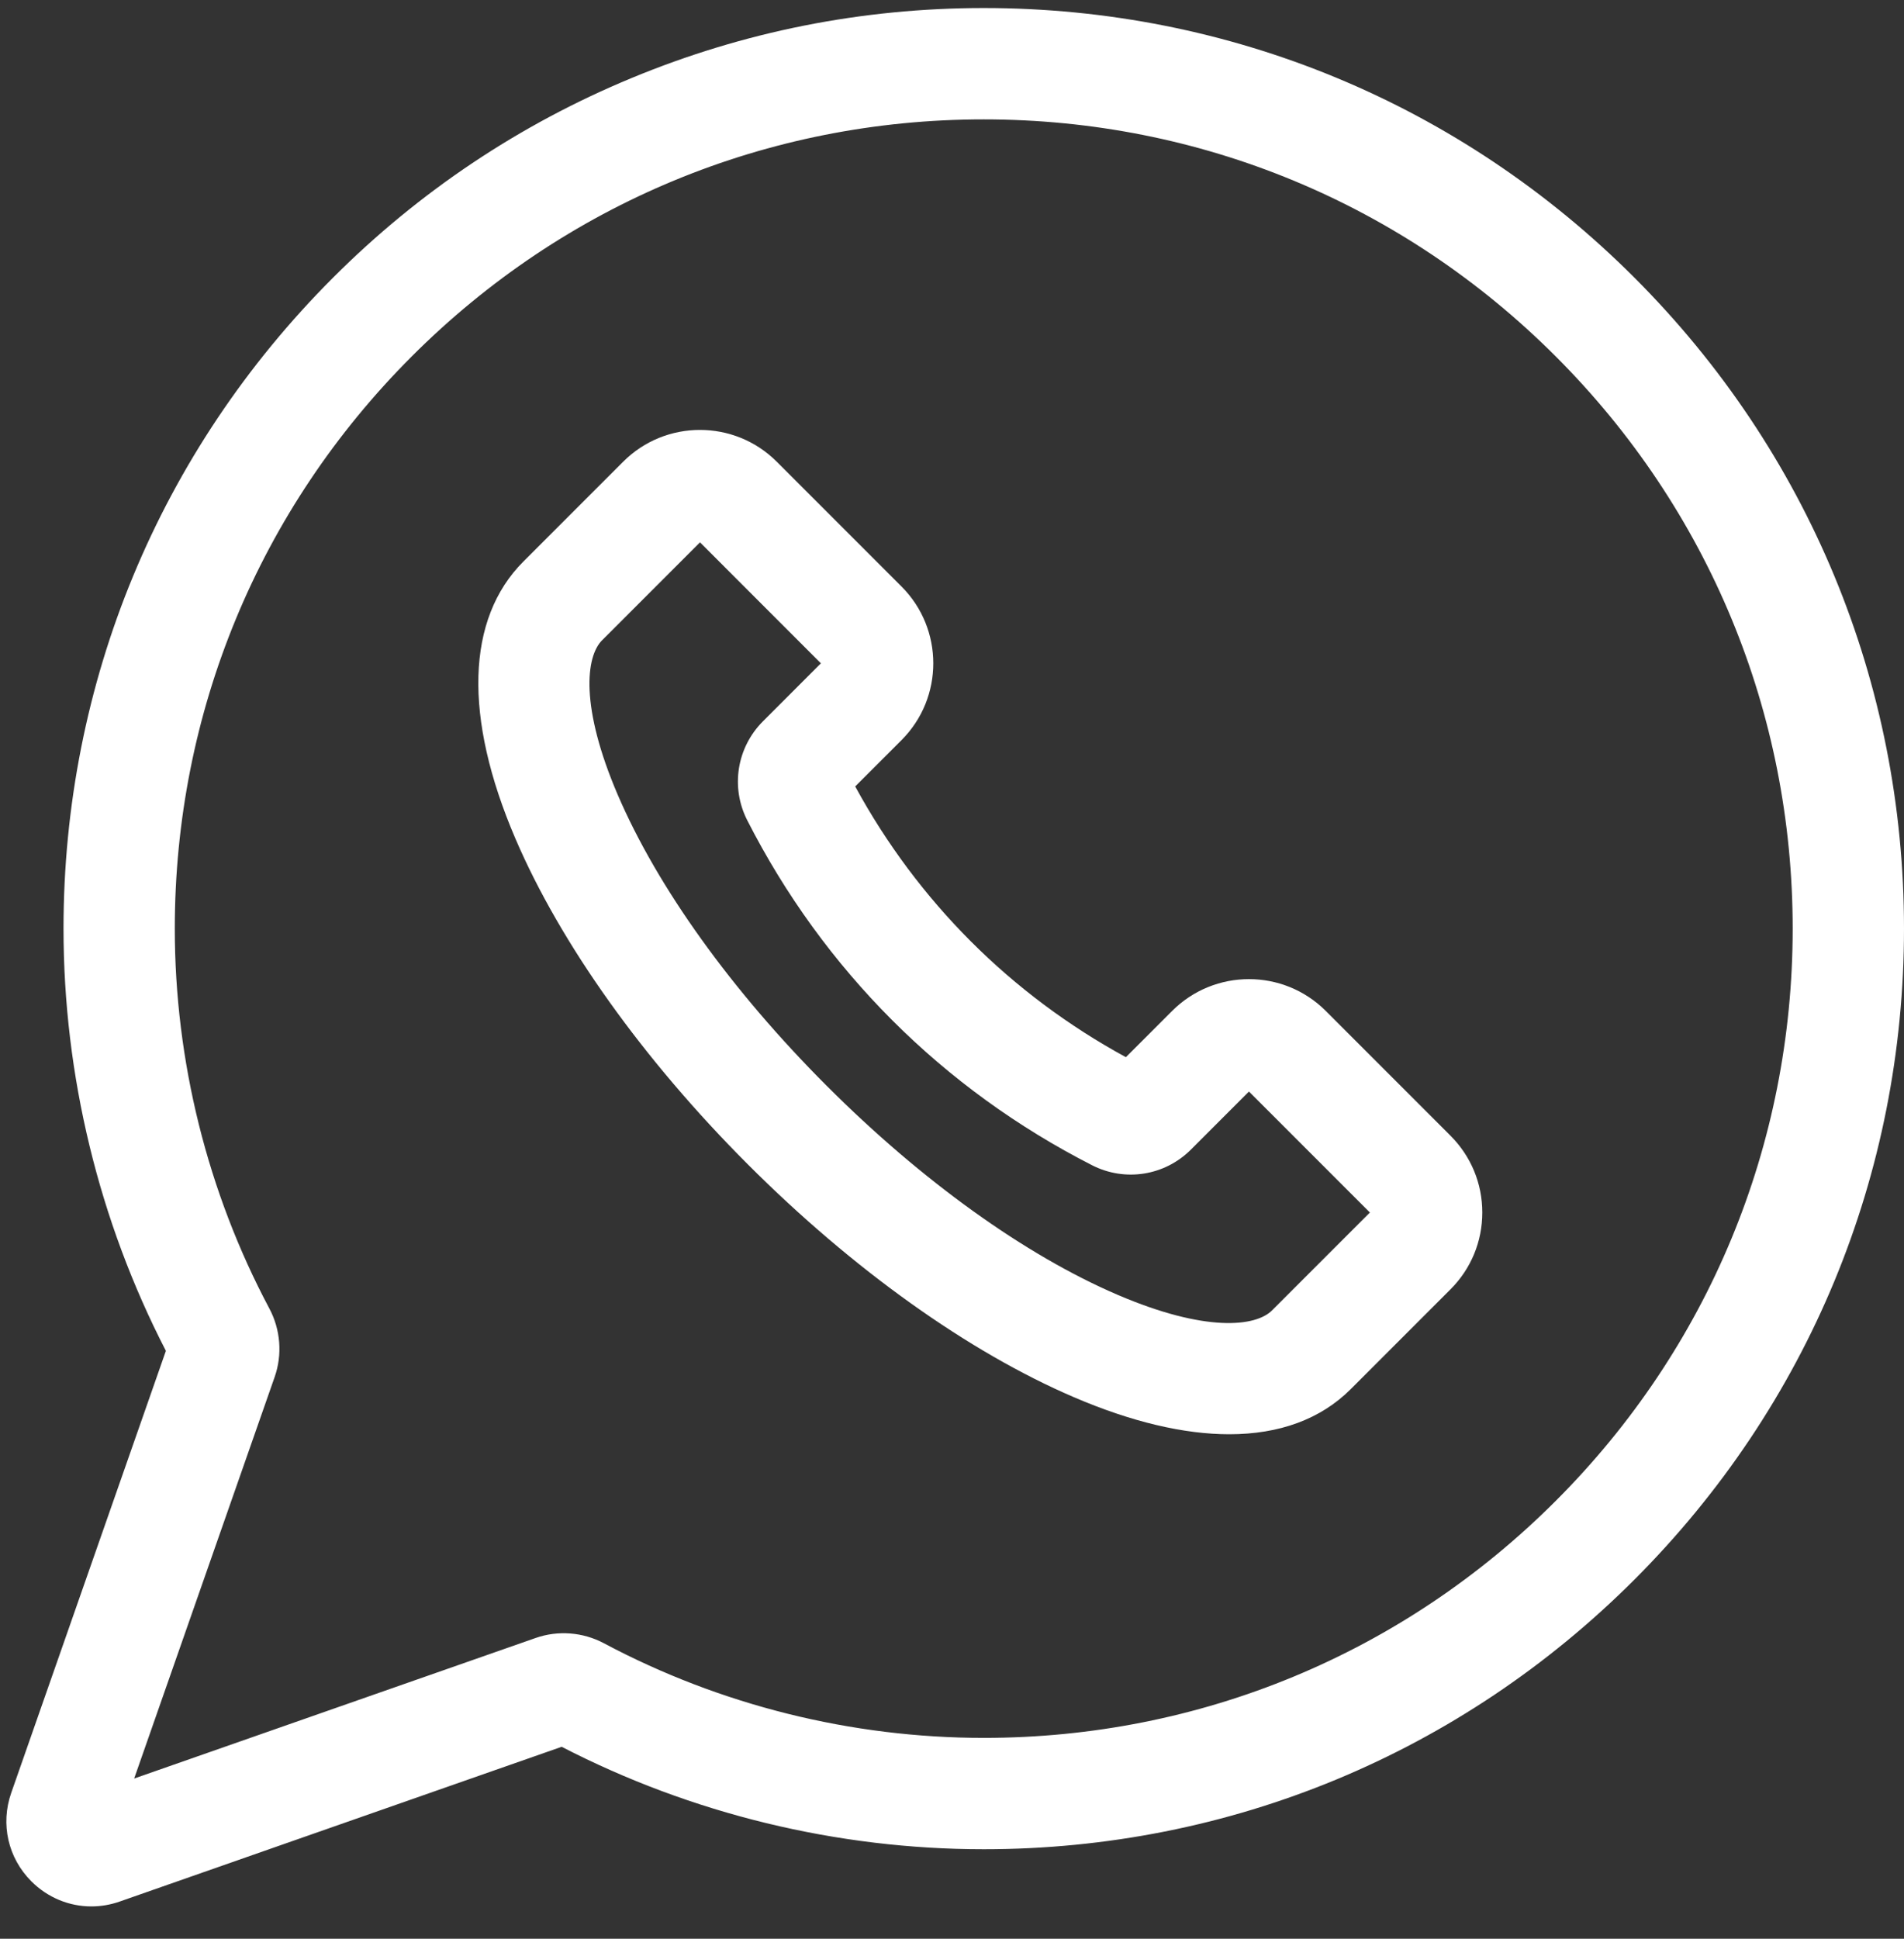
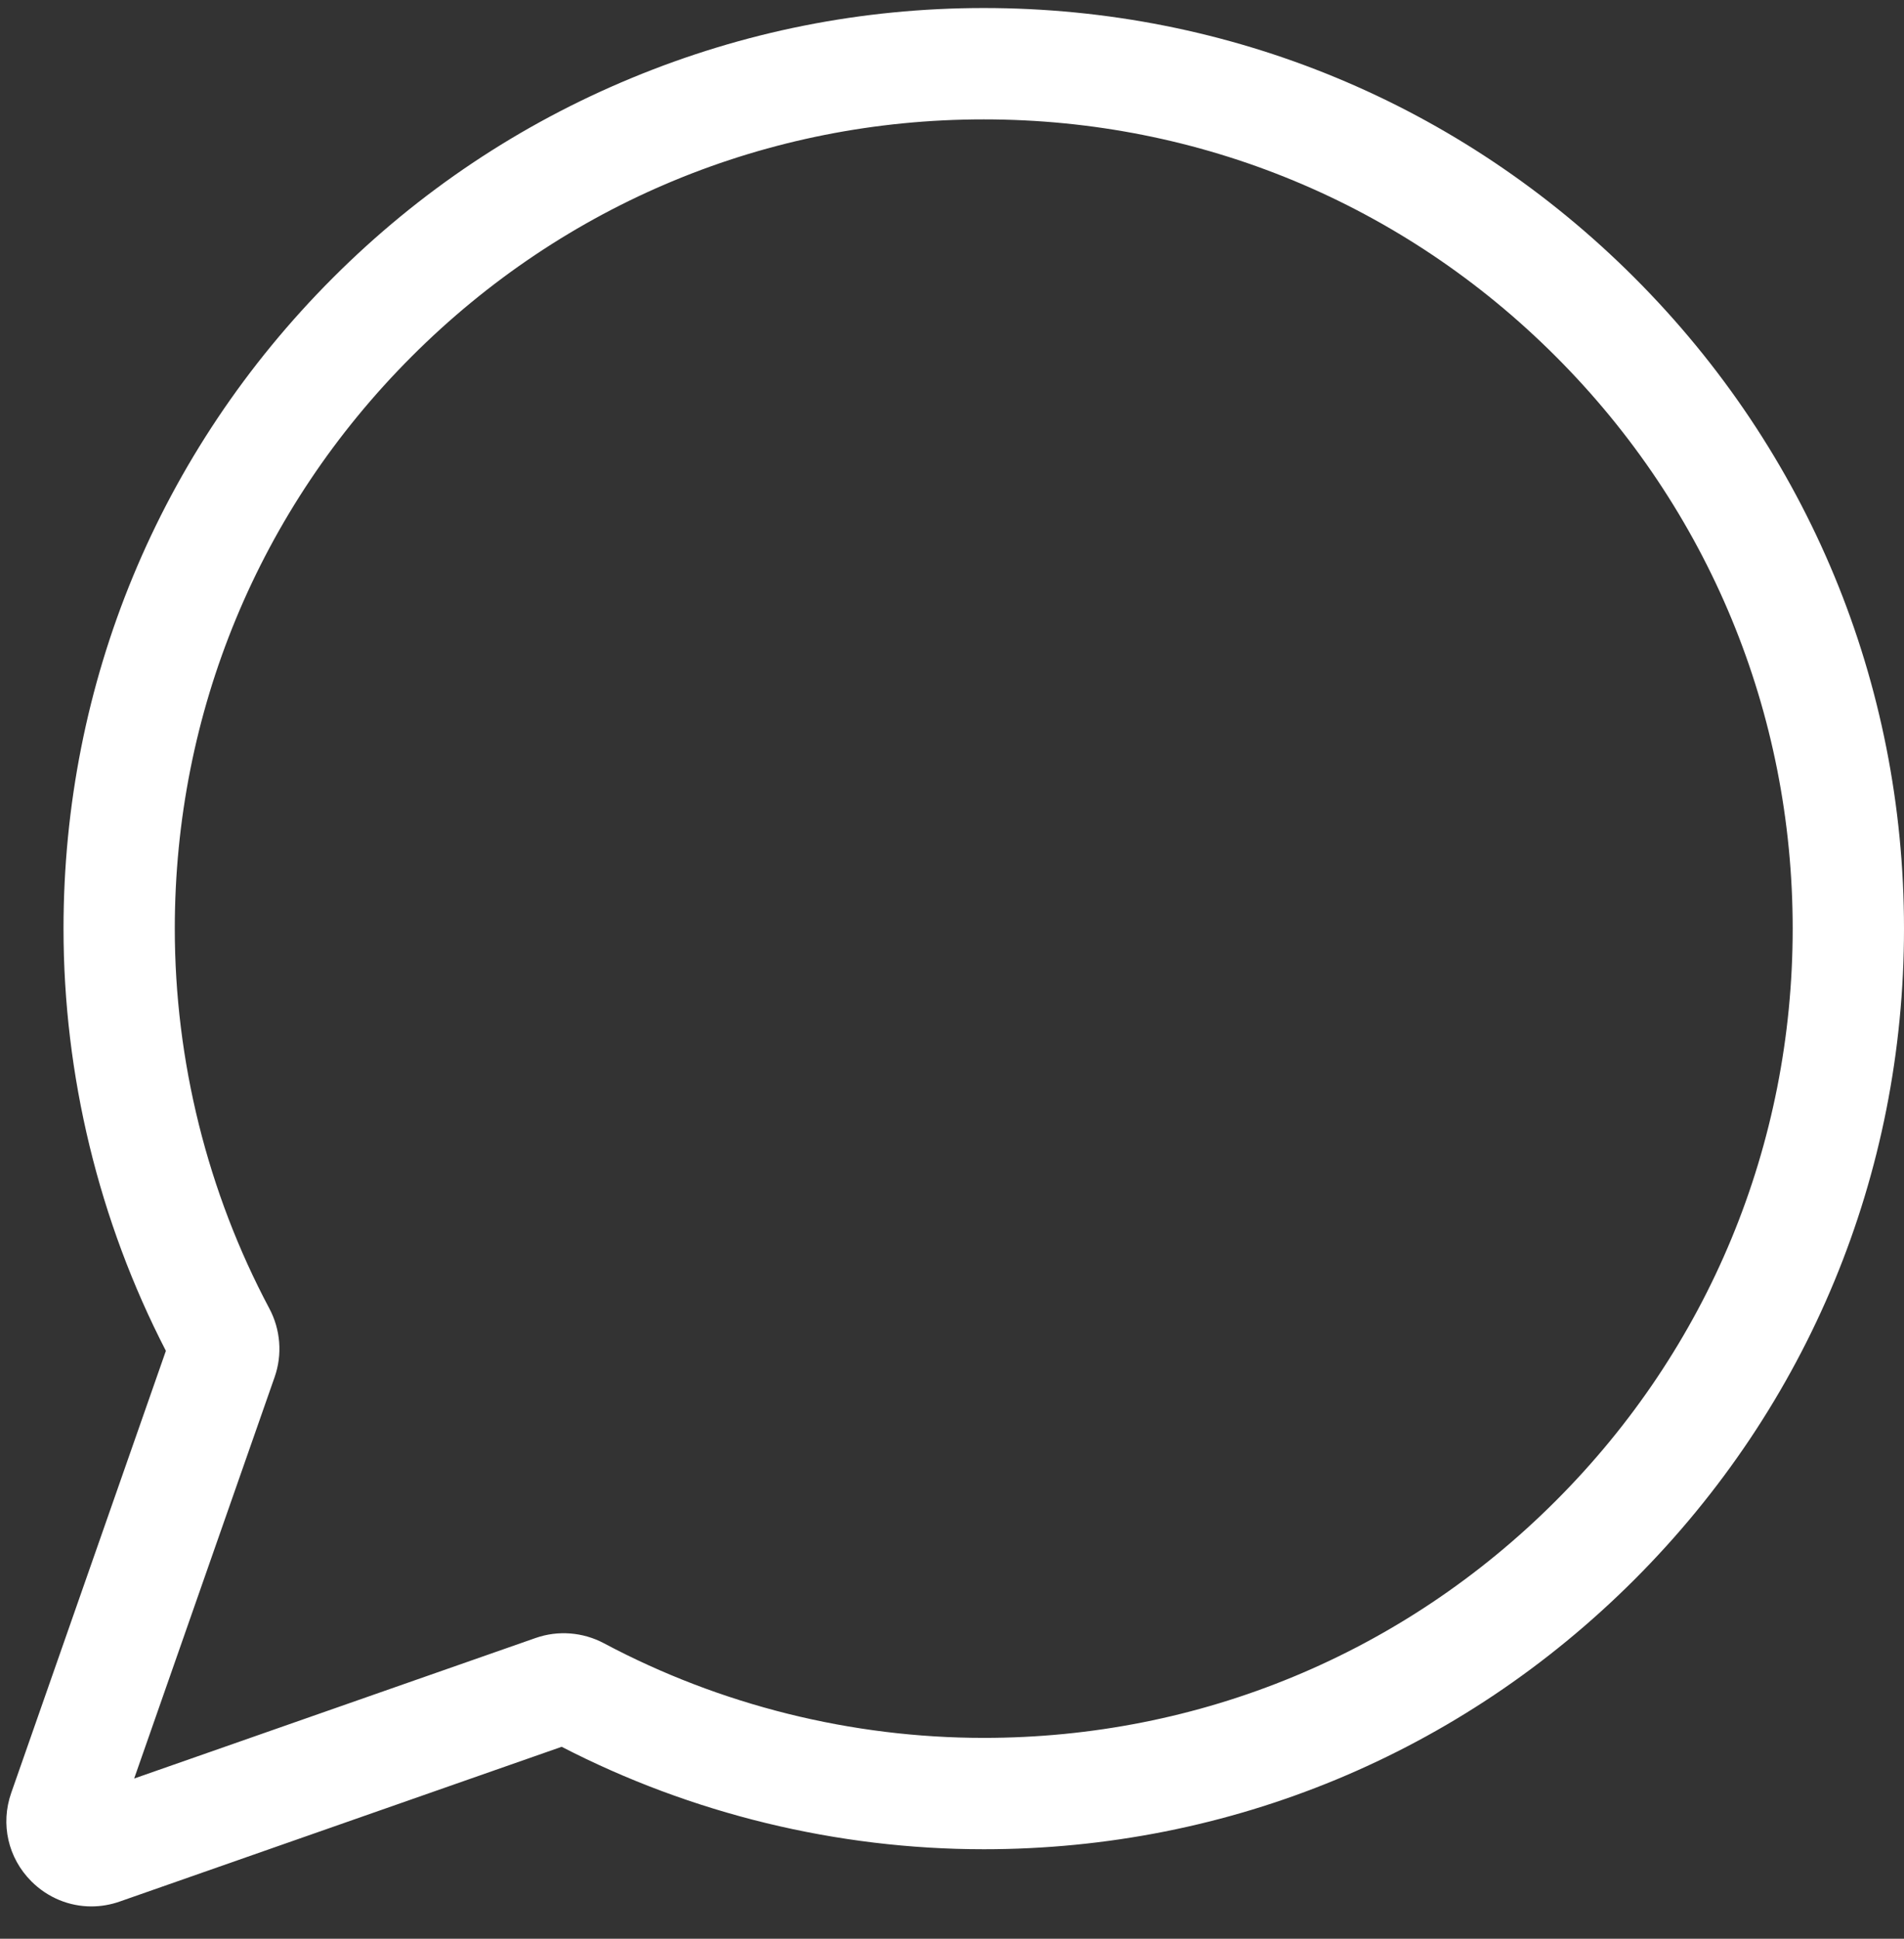
<svg xmlns="http://www.w3.org/2000/svg" width="56" height="57" viewBox="0 0 56 57" fill="none">
  <rect x="0" y="0" width="56" height="57" fill="#333333" stroke="none" />
  <path d="M48.072 8.164C42.96 3.051 36.164 0.236 28.934 0.236C28.933 0.236 28.932 0.236 28.931 0.236C25.355 0.237 21.87 0.929 18.574 2.295C15.277 3.66 12.324 5.635 9.795 8.164C4.683 13.276 1.868 20.073 1.868 27.302C1.868 31.614 2.908 35.898 4.879 39.716L0.33 52.713C0.009 53.63 0.236 54.626 0.923 55.313C1.404 55.794 2.037 56.05 2.687 56.05C2.966 56.05 3.248 56.003 3.523 55.906L16.52 51.357C20.338 53.328 24.622 54.369 28.934 54.369C36.163 54.369 42.96 51.553 48.072 46.441C53.184 41.329 56 34.532 56 27.303C56 20.073 53.185 13.276 48.072 8.164V8.164ZM45.757 44.127C41.264 48.621 35.289 51.095 28.934 51.095C25.046 51.095 21.184 50.134 17.764 48.314C17.144 47.984 16.412 47.927 15.754 48.158L3.946 52.29L8.079 40.482C8.309 39.824 8.252 39.091 7.922 38.471C6.103 35.053 5.141 31.191 5.141 27.302C5.141 20.947 7.616 14.972 12.11 10.479C16.603 5.985 22.577 3.51 28.932 3.51H28.934C35.289 3.51 41.264 5.984 45.757 10.479C50.252 14.972 52.726 20.947 52.726 27.302C52.726 33.658 50.252 39.633 45.757 44.127V44.127Z" fill="white" />
-   <path d="M38.992 29.721C37.747 28.476 35.721 28.476 34.476 29.721L33.114 31.082C29.733 29.24 26.996 26.504 25.153 23.122L26.515 21.76C27.761 20.515 27.761 18.489 26.515 17.244L22.845 13.574C21.6 12.329 19.574 12.329 18.329 13.574L15.393 16.51C13.712 18.192 13.628 21.082 15.157 24.651C16.485 27.748 18.915 31.153 21.999 34.237C25.083 37.322 28.488 39.751 31.586 41.079C33.281 41.806 34.823 42.168 36.155 42.168C37.627 42.168 38.843 41.725 39.726 40.843L42.662 37.907V37.907C43.265 37.304 43.597 36.502 43.597 35.649C43.597 34.796 43.265 33.994 42.662 33.391L38.992 29.721ZM37.411 38.528C36.931 39.008 35.456 39.176 32.876 38.071C30.151 36.903 27.11 34.719 24.314 31.923C21.517 29.126 19.334 26.085 18.166 23.361C17.06 20.781 17.228 19.305 17.708 18.825L20.588 15.945L24.144 19.502L22.44 21.207C21.669 21.978 21.483 23.147 21.977 24.116C24.218 28.511 27.726 32.018 32.12 34.259C33.09 34.754 34.259 34.568 35.029 33.797L36.734 32.092L40.291 35.649L37.411 38.528Z" fill="white" />
</svg>